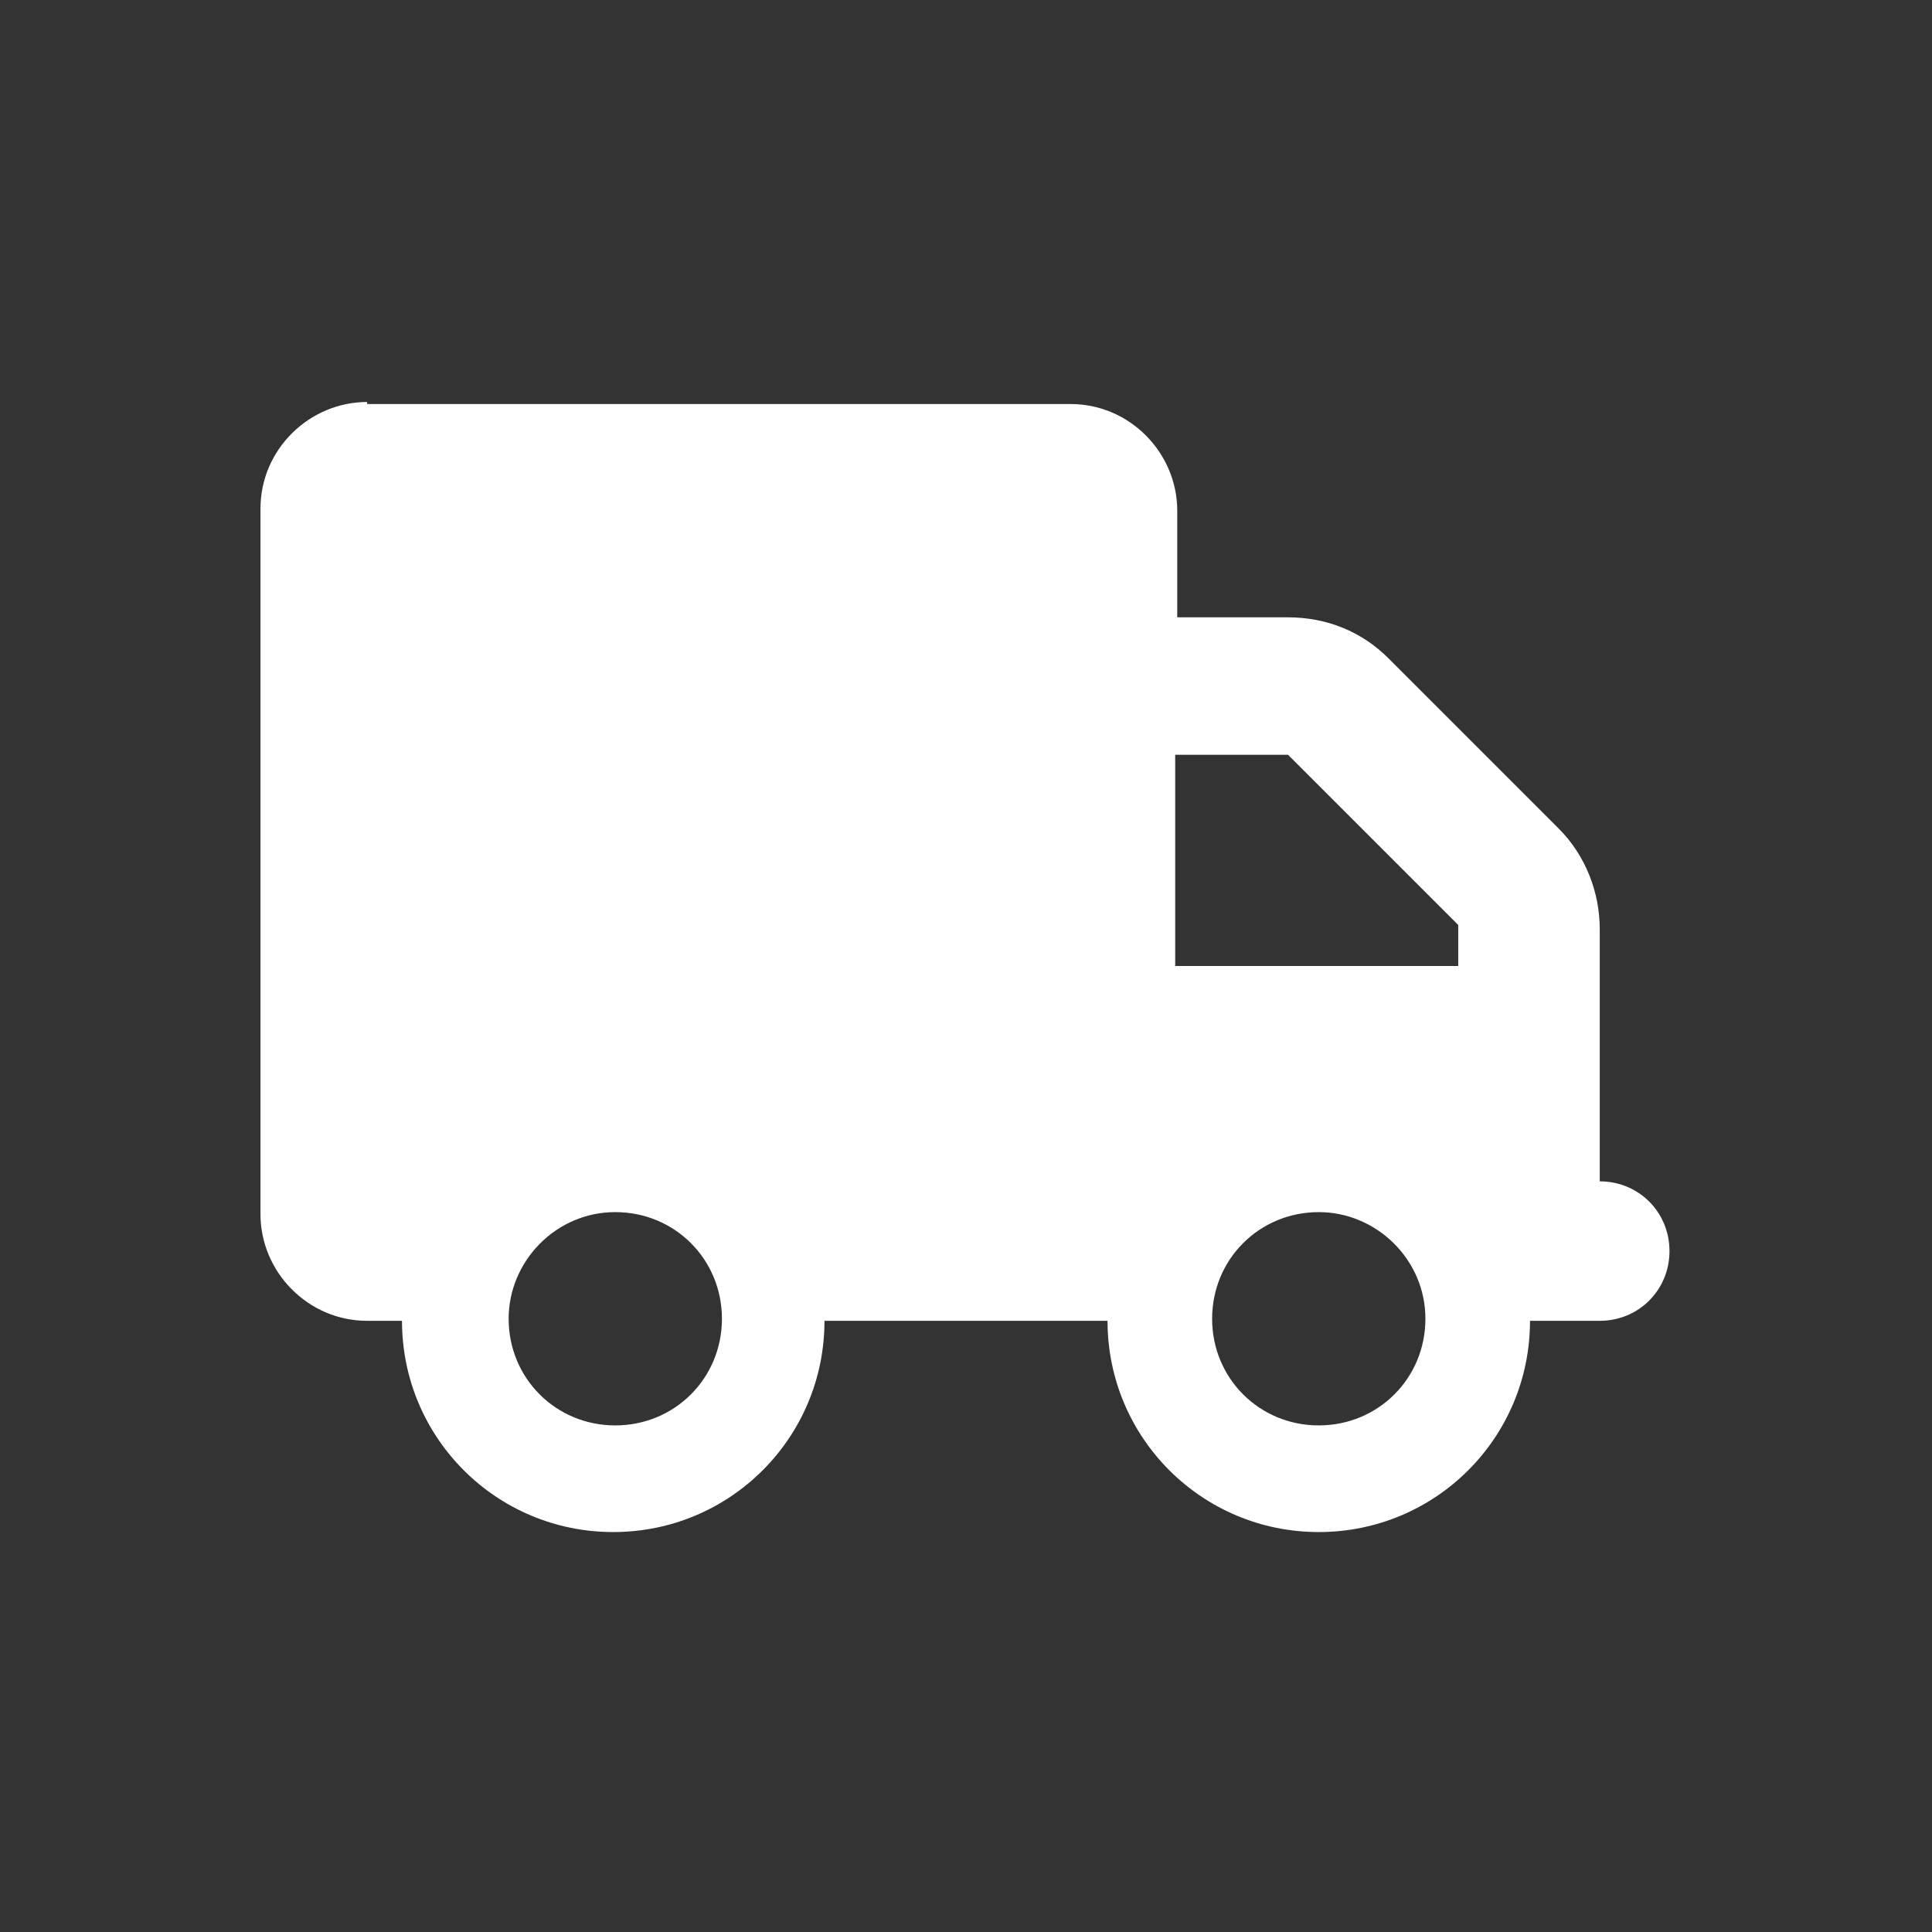
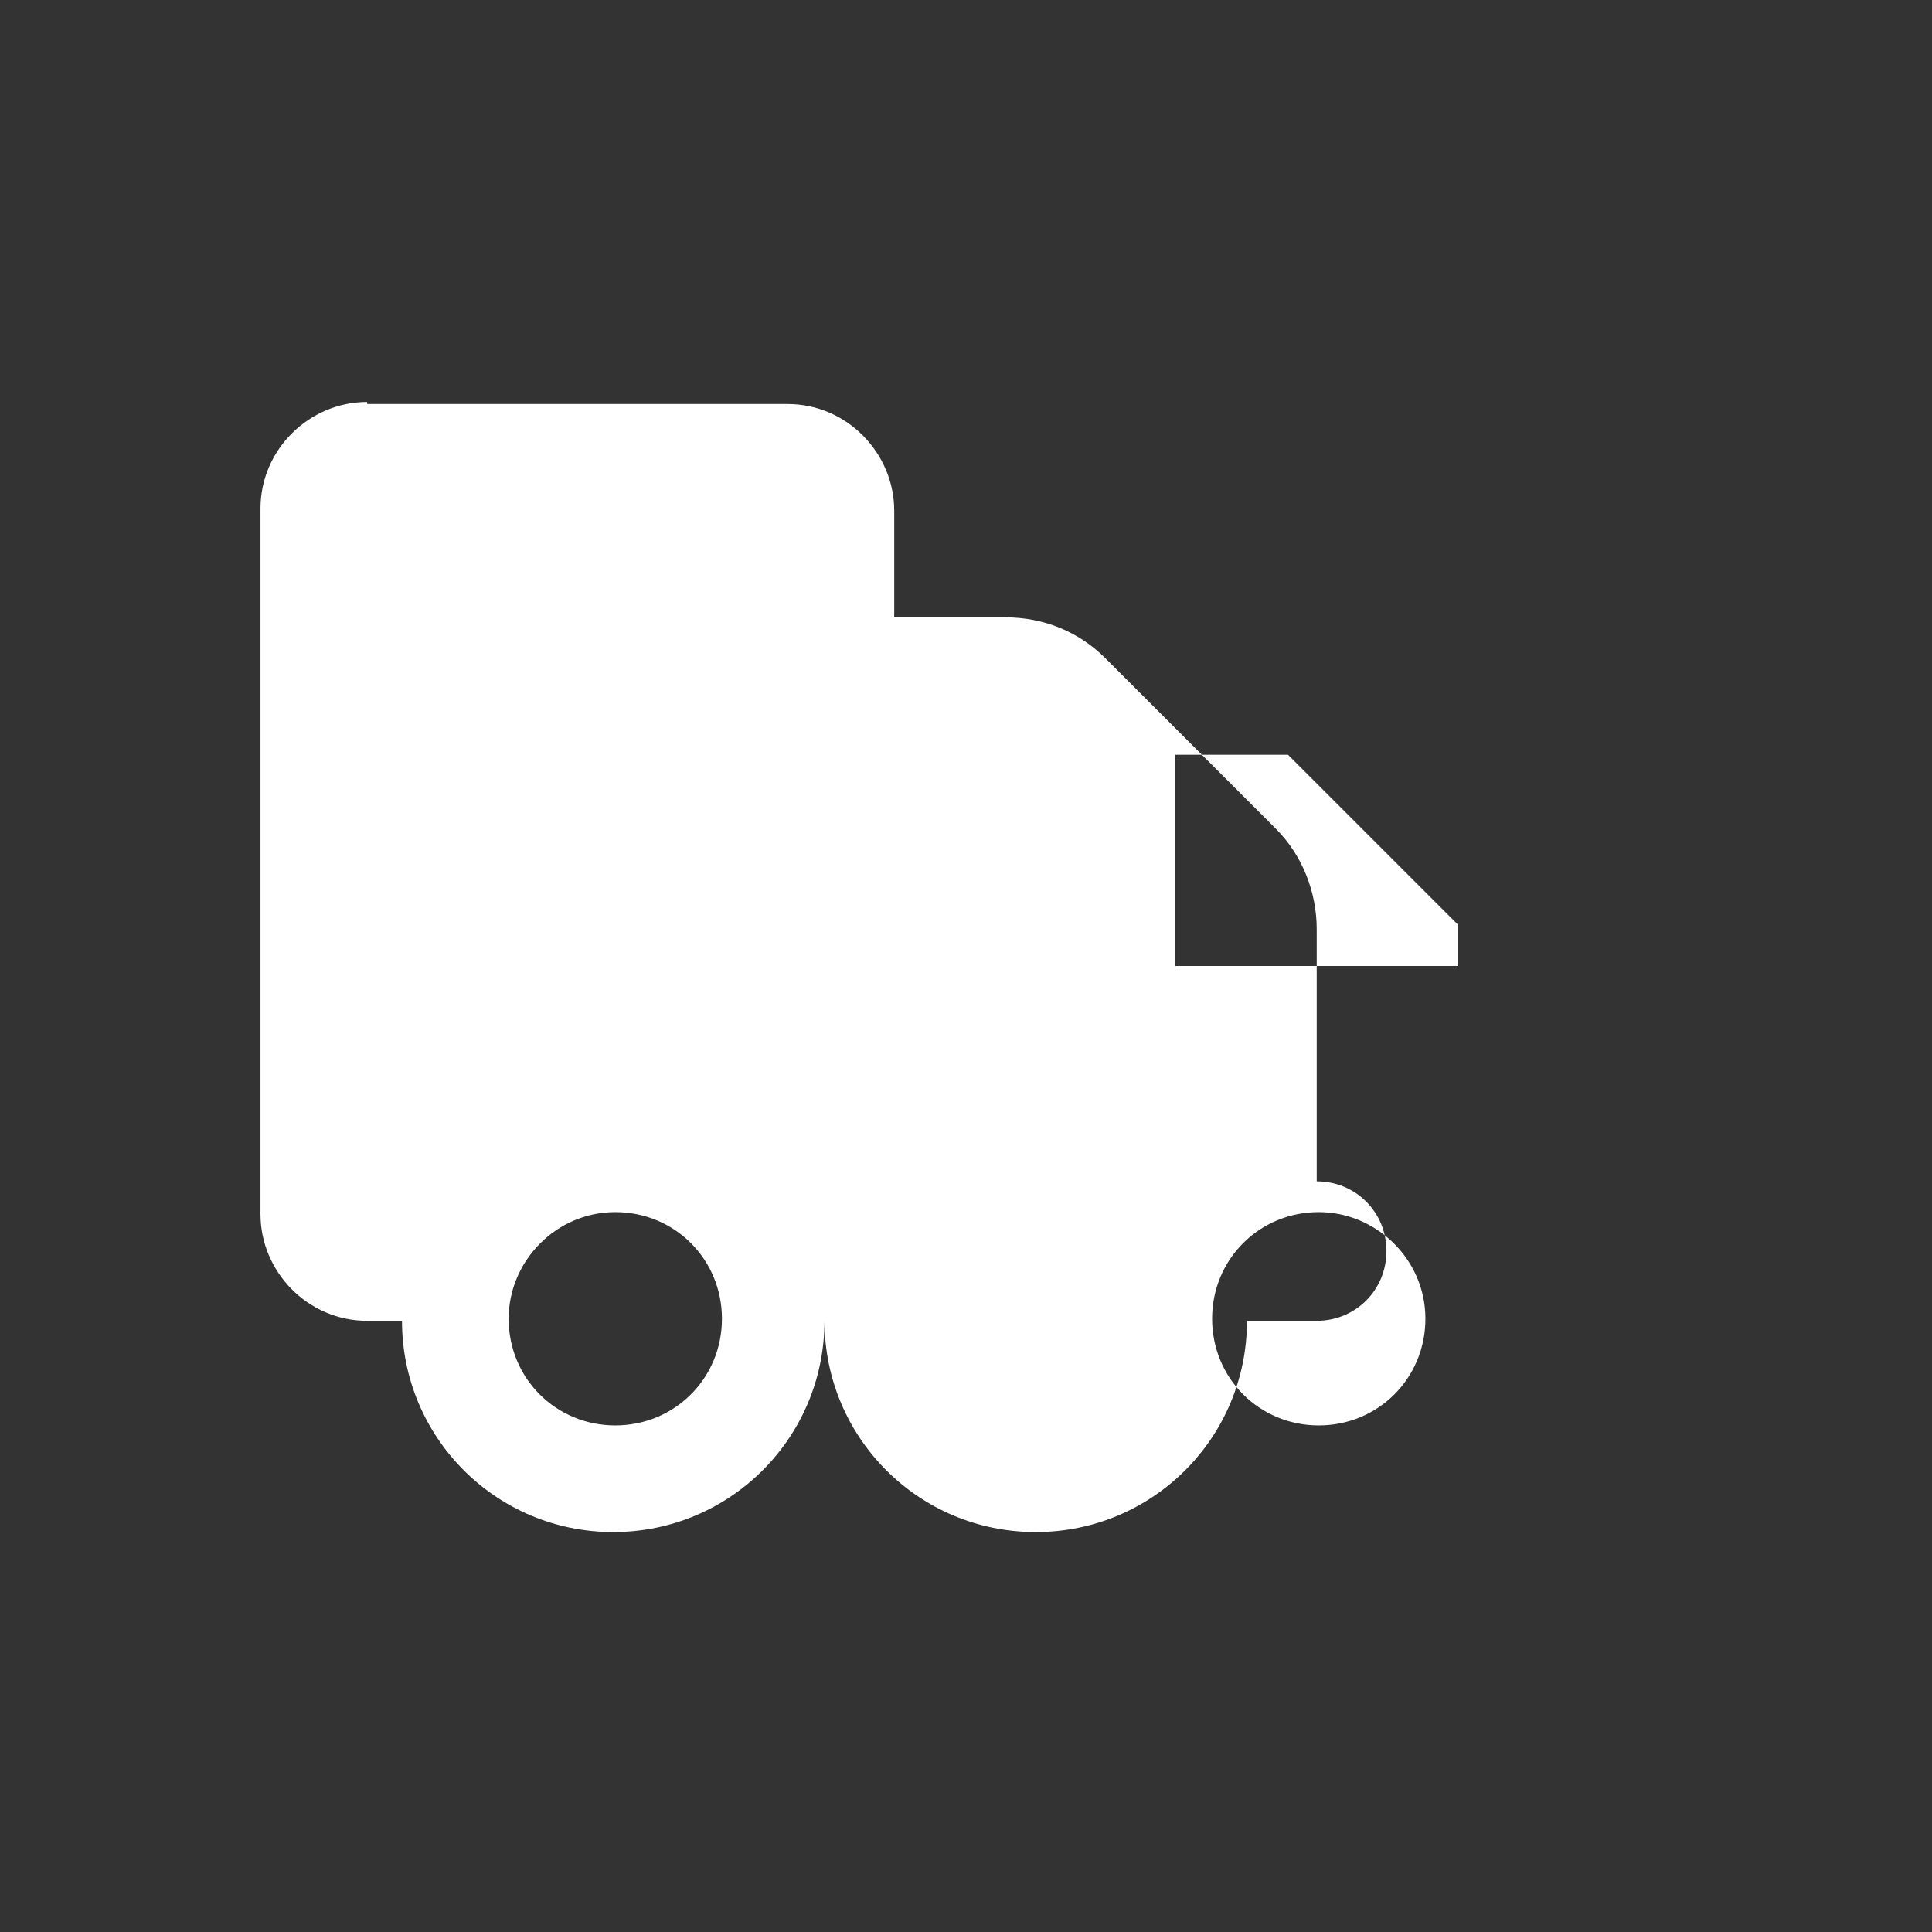
<svg xmlns="http://www.w3.org/2000/svg" id="Calque_1" data-name="Calque 1" version="1.1" viewBox="0 0 94.2 94.2">
  <rect x="0" y="0" width="94.2" height="94.2" fill="#333333" stroke="none" />
  <defs>
    <style>
      .cls-1 {
        fill: #fff;
        stroke-width: 0px;
      }
    </style>
  </defs>
-   <path class="cls-1" d="M17.9,19.6c-2.8,0-5.2,2.3-5.2,5.2v34.4c0,2.8,2.3,5.2,5.2,5.2h1.7c0,5.7,4.6,10.3,10.3,10.3s10.3-4.6,10.3-10.3h13.8c0,5.7,4.6,10.3,10.3,10.3s10.3-4.6,10.3-10.3h3.4c1.9,0,3.4-1.5,3.4-3.4s-1.5-3.4-3.4-3.4v-12.3c0-1.8-.7-3.6-2-4.9l-8.3-8.3c-1.3-1.3-3-2-4.9-2h-5.4v-5.2c0-2.8-2.3-5.2-5.2-5.2H17.9ZM57.4,36.8h5.4l8.3,8.3v2h-13.8v-10.3ZM24.8,64.3c0-2.8,2.3-5.2,5.2-5.2s5.2,2.3,5.2,5.2-2.3,5.2-5.2,5.2-5.2-2.3-5.2-5.2ZM64.3,59.1c2.8,0,5.2,2.3,5.2,5.2s-2.3,5.2-5.2,5.2-5.2-2.3-5.2-5.2,2.3-5.2,5.2-5.2Z" />
+   <path class="cls-1" d="M17.9,19.6c-2.8,0-5.2,2.3-5.2,5.2v34.4c0,2.8,2.3,5.2,5.2,5.2h1.7c0,5.7,4.6,10.3,10.3,10.3s10.3-4.6,10.3-10.3c0,5.7,4.6,10.3,10.3,10.3s10.3-4.6,10.3-10.3h3.4c1.9,0,3.4-1.5,3.4-3.4s-1.5-3.4-3.4-3.4v-12.3c0-1.8-.7-3.6-2-4.9l-8.3-8.3c-1.3-1.3-3-2-4.9-2h-5.4v-5.2c0-2.8-2.3-5.2-5.2-5.2H17.9ZM57.4,36.8h5.4l8.3,8.3v2h-13.8v-10.3ZM24.8,64.3c0-2.8,2.3-5.2,5.2-5.2s5.2,2.3,5.2,5.2-2.3,5.2-5.2,5.2-5.2-2.3-5.2-5.2ZM64.3,59.1c2.8,0,5.2,2.3,5.2,5.2s-2.3,5.2-5.2,5.2-5.2-2.3-5.2-5.2,2.3-5.2,5.2-5.2Z" />
</svg>